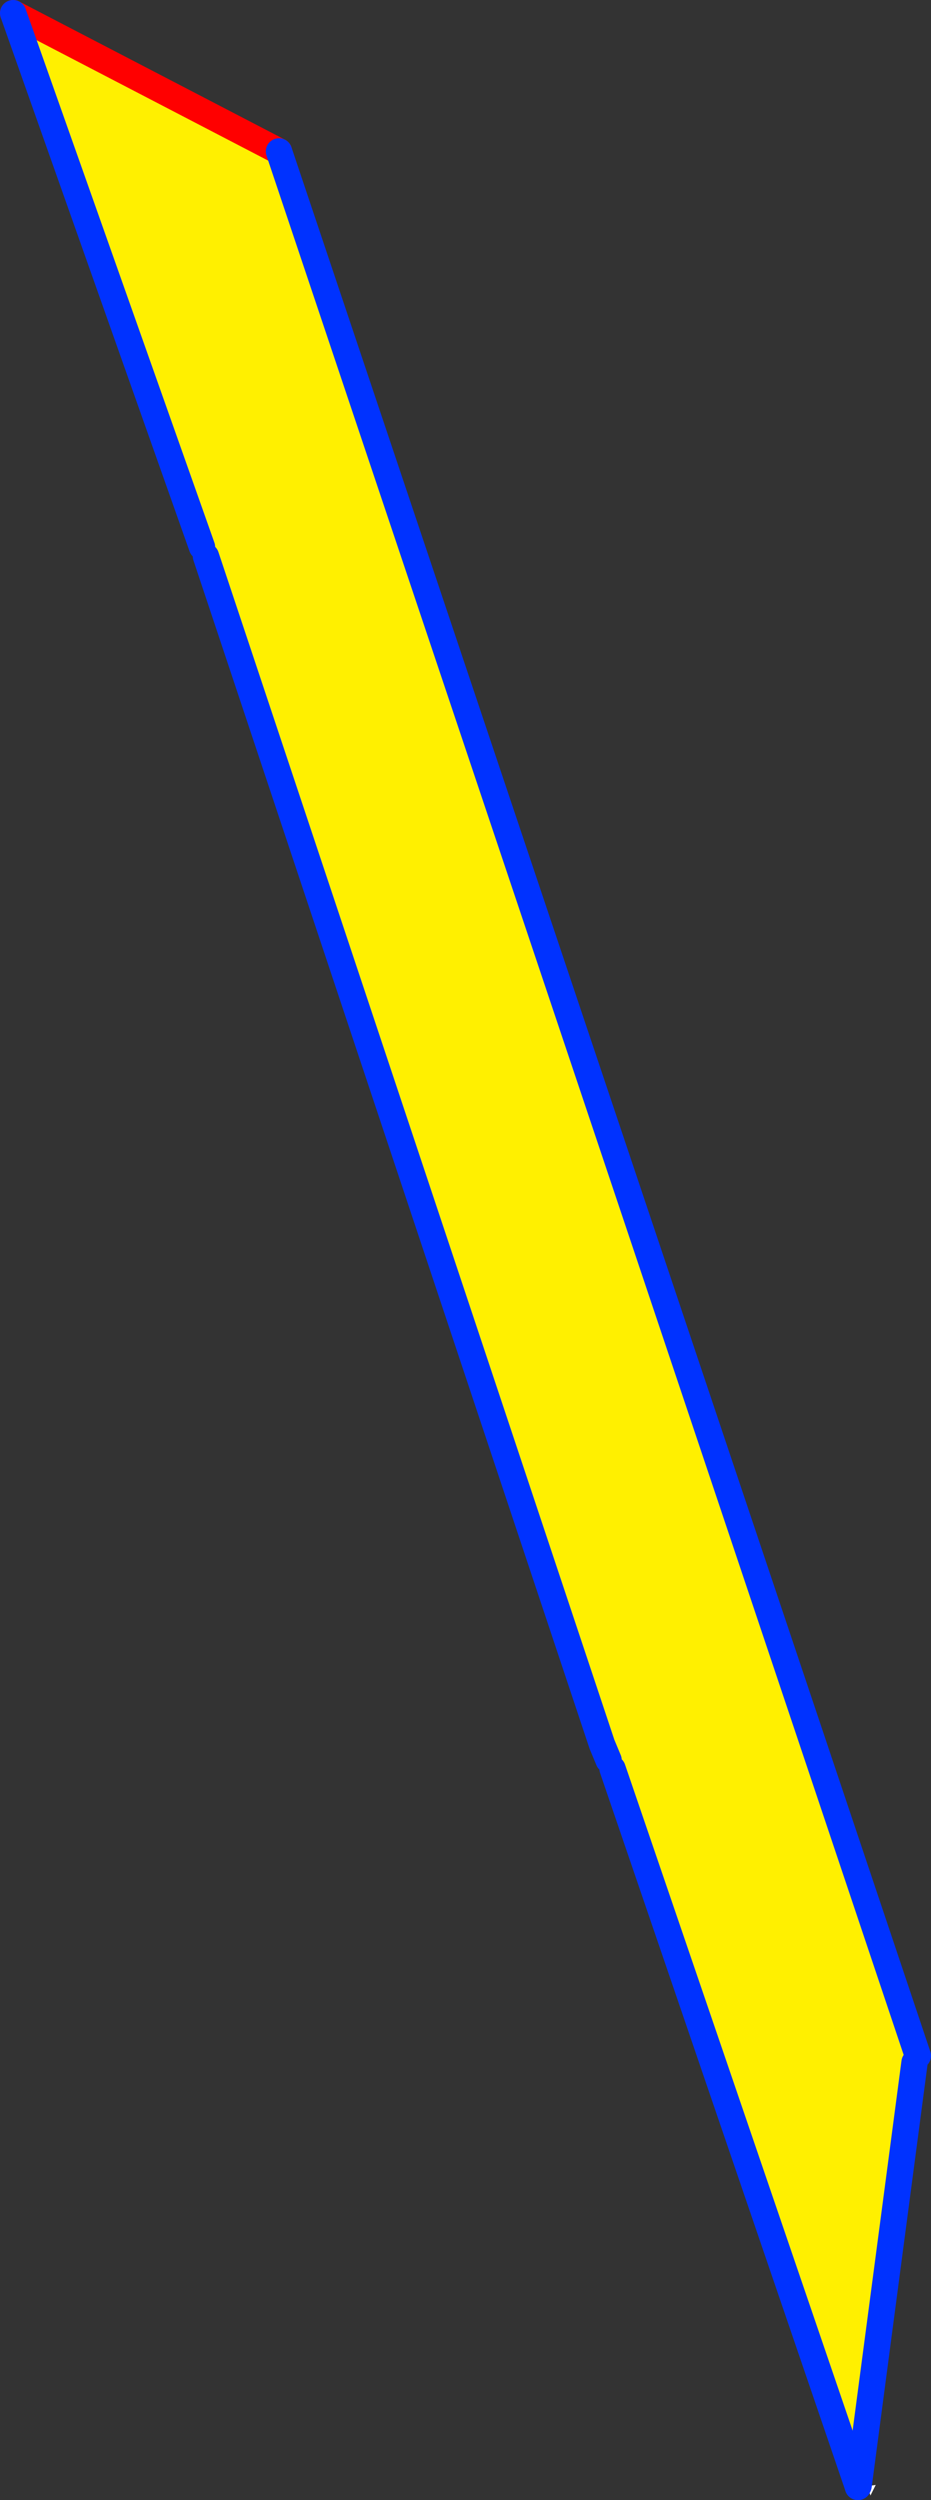
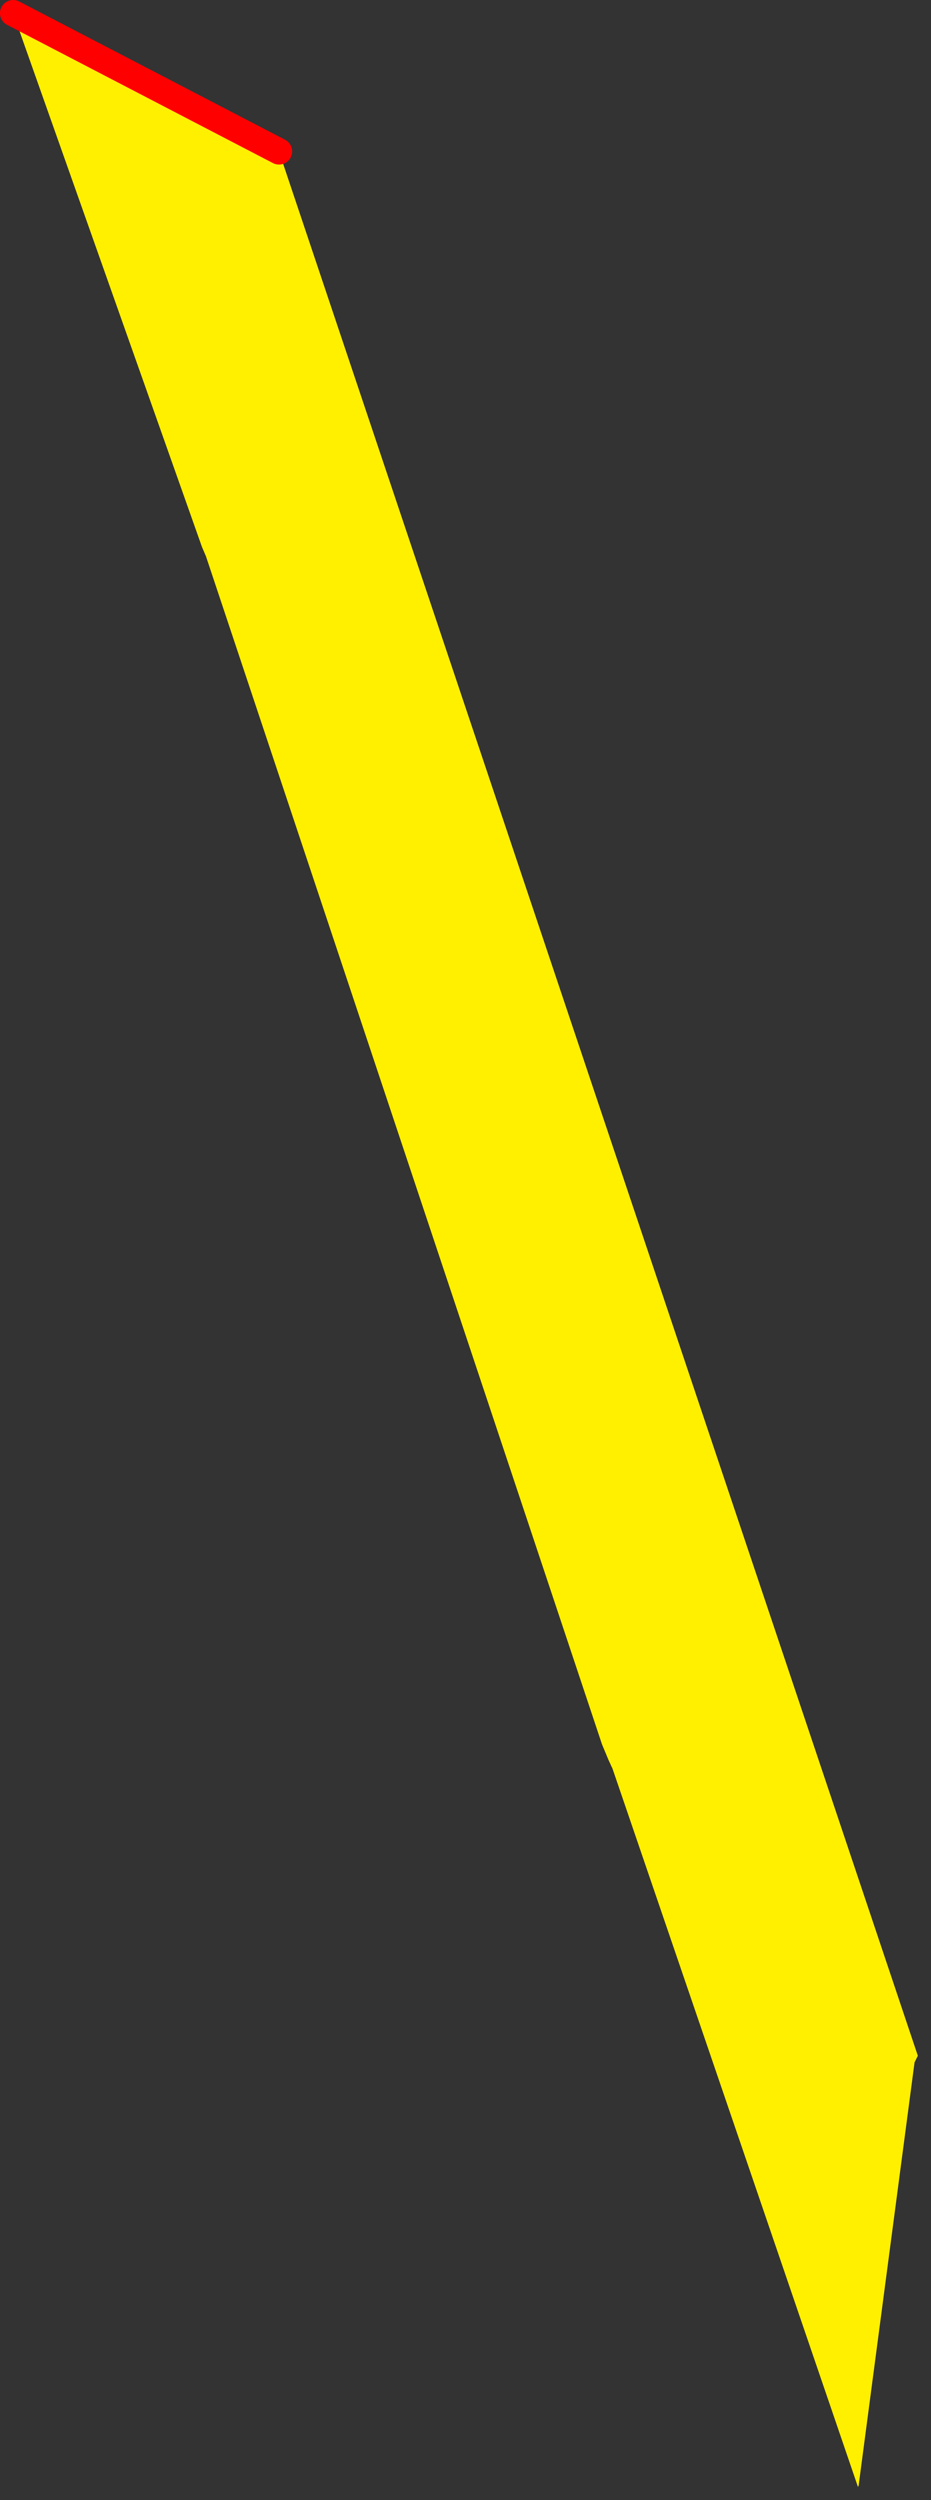
<svg xmlns="http://www.w3.org/2000/svg" height="189.9px" width="70.75px">
  <rect width="100%" height="100%" fill="#333333" stroke="none" />
  <g transform="matrix(1.0, 0.0, 0.0, 1.0, -333.05, -191.9)">
-     <path d="M398.95 380.8 L399.1 380.8 399.25 380.7 399.6 380.65 399.2 381.45 399.15 381.3 399.1 381.25 398.95 380.8" fill="#ffffff" fill-rule="evenodd" stroke="none" />
    <path d="M348.7 234.15 L348.4 233.45 334.05 192.9 354.25 203.4 402.8 348.05 402.55 348.55 398.3 380.7 398.25 380.8 379.6 326.25 379.3 325.6 378.8 324.4 348.7 234.15" fill="#fff000" fill-rule="evenodd" stroke="none" />
    <path d="M334.05 192.9 L354.25 203.4" fill="none" stroke="#ff0000" stroke-linecap="round" stroke-linejoin="round" stroke-width="2.0" />
-     <path d="M348.4 233.45 L334.05 192.9 M354.25 203.4 L402.8 348.05 M402.55 348.55 L398.3 380.7 398.25 380.8" fill="none" stroke="#0032ff" stroke-linecap="round" stroke-linejoin="round" stroke-width="2.0" />
-     <path d="M398.25 380.8 L379.6 326.25 M379.3 325.6 L378.8 324.4 348.7 234.15" fill="none" stroke="#0032ff" stroke-linecap="round" stroke-linejoin="round" stroke-width="2.0" />
  </g>
</svg>